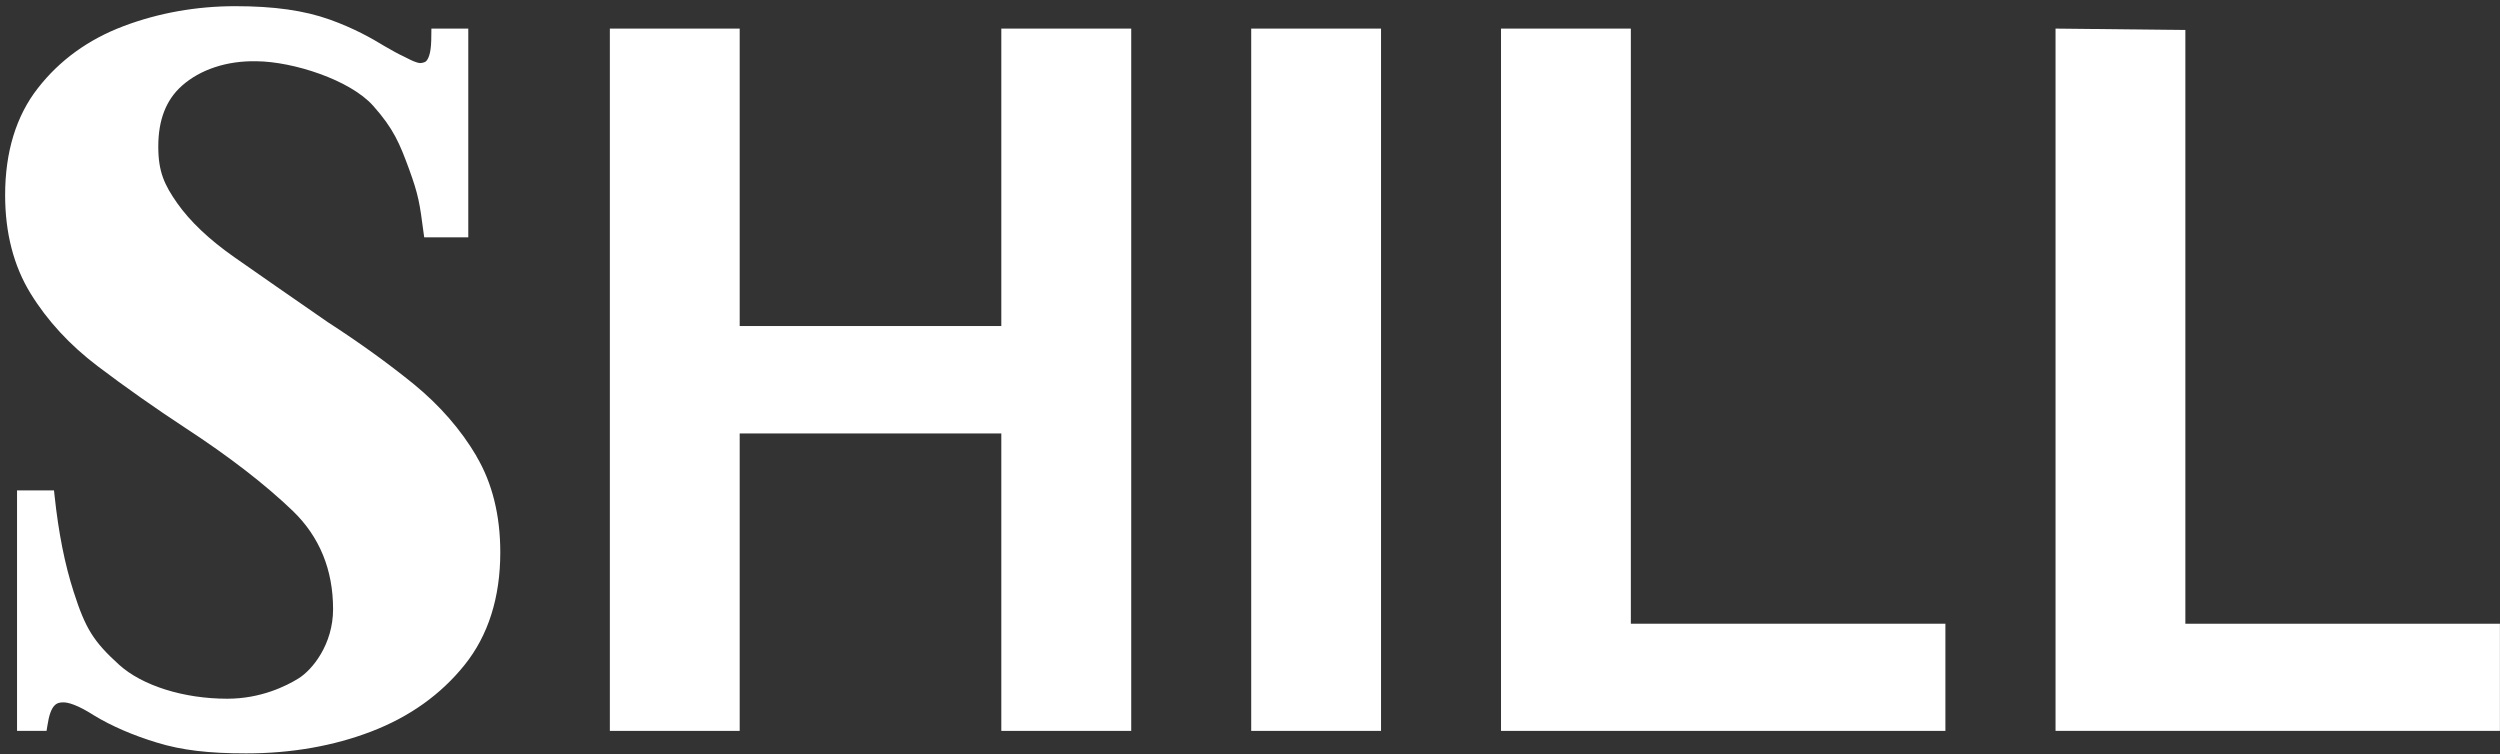
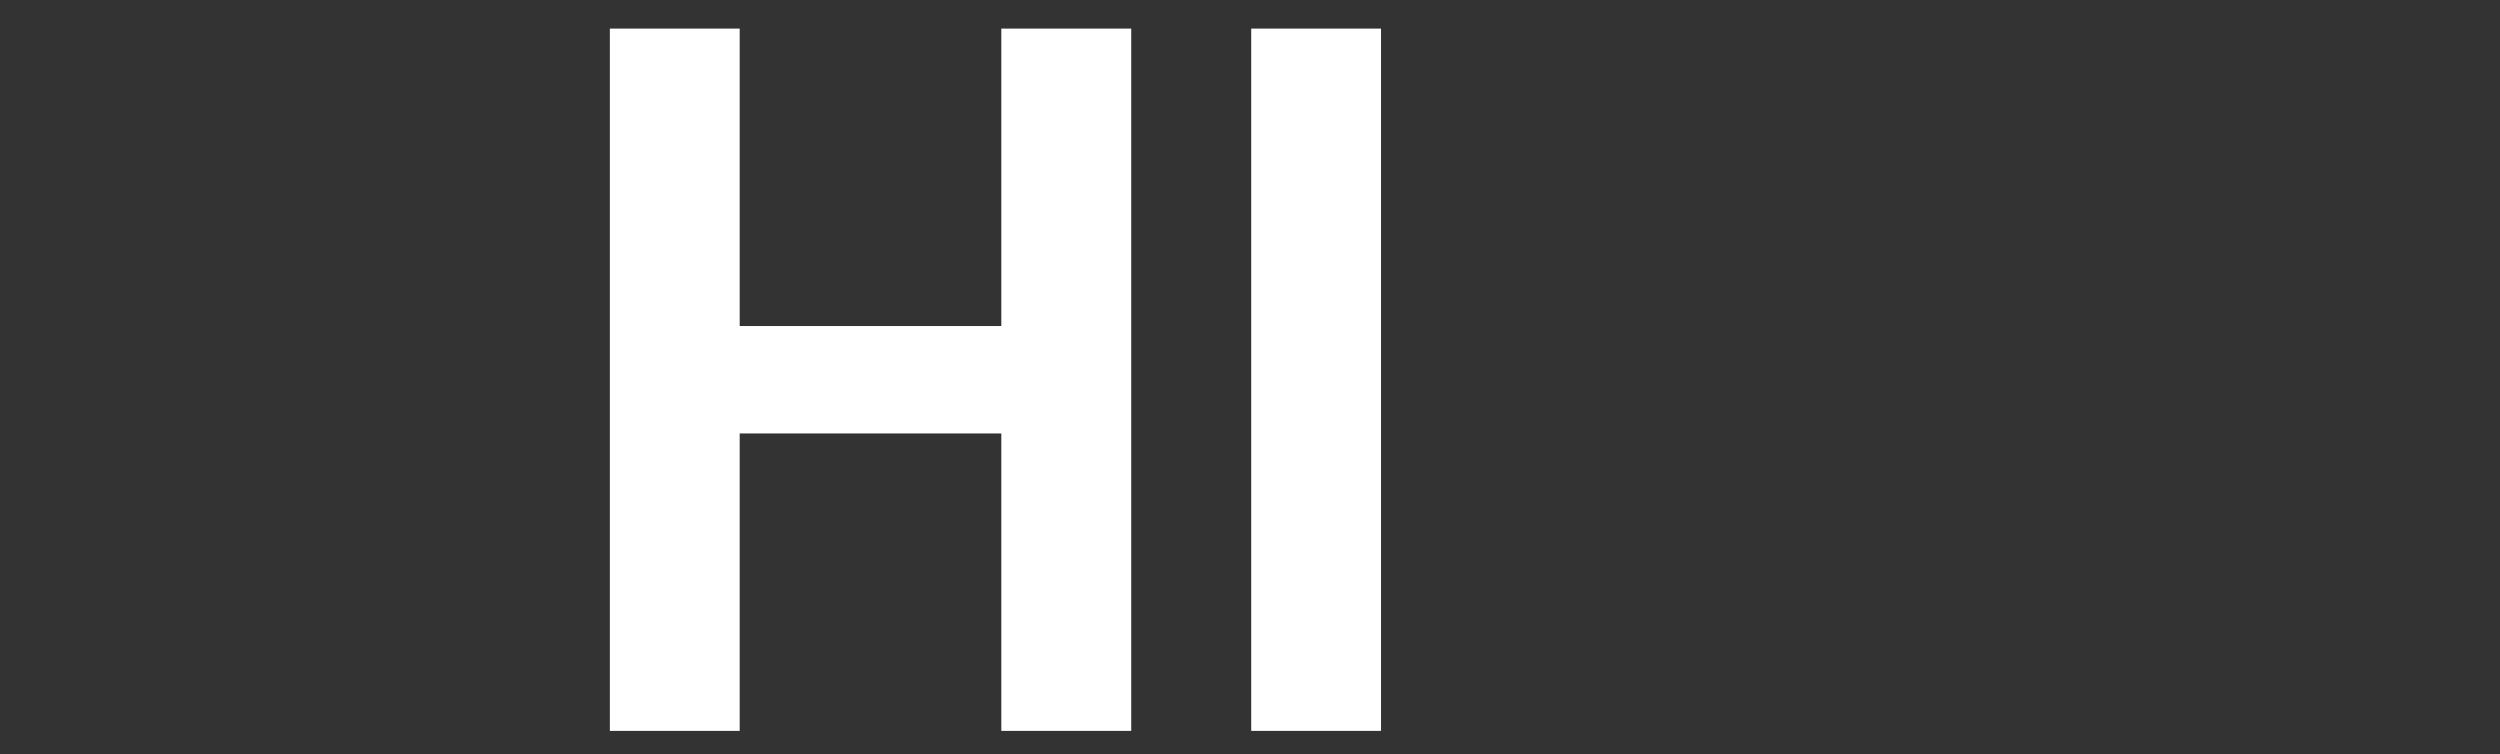
<svg xmlns="http://www.w3.org/2000/svg" width="315" height="95" viewBox="0 0 315 95" fill="none">
  <rect x="0" y="0" width="315" height="95" fill="#333333" stroke="none" />
-   <path d="M60.035 57.469C58.066 54.135 55.43 51.103 52.179 48.436C48.949 45.81 45.282 43.164 41.302 40.591C36.676 37.402 32.758 34.662 29.518 32.401C26.392 30.213 23.964 27.921 22.329 25.598C20.714 23.295 19.943 21.638 19.943 18.481C19.943 15.116 20.912 12.605 22.912 10.813C25.194 8.781 28.549 7.635 32.331 7.718C36.947 7.76 44.125 10.073 47.022 13.334C49.606 16.231 50.366 18.117 51.512 21.221C52.742 24.576 52.888 25.65 53.357 29.234L53.45 29.901H59.004V3.603H54.357L54.336 5.093C54.294 6.802 53.95 7.468 53.669 7.729C53.544 7.833 53.315 7.916 52.971 7.948C52.471 7.927 51.815 7.593 51.304 7.333C51.127 7.239 50.971 7.166 50.825 7.093C50.21 6.812 49.418 6.374 48.449 5.812C46.834 4.822 44.584 3.551 41.552 2.467C38.311 1.311 34.519 0.779 29.643 0.779C24.767 0.779 19.984 1.623 15.577 3.29C11.128 4.968 7.513 7.593 4.783 11.094C2.032 14.605 0.646 19.148 0.646 24.587C0.646 29.338 1.72 33.506 3.845 36.965C5.95 40.393 8.794 43.477 12.285 46.123C15.785 48.77 19.536 51.416 23.412 53.958C28.882 57.532 33.425 61.043 36.905 64.388C40.26 67.628 41.968 71.785 41.968 76.755C41.968 81.183 39.364 84.403 37.603 85.486C36.061 86.445 32.852 88.039 28.642 88.039C23.141 88.039 17.911 86.393 14.993 83.746C11.774 80.819 10.763 79.193 9.284 74.578C8.169 71.118 7.377 67.159 6.877 62.471L6.804 61.793H2.147V92.092H5.866L5.971 91.436C6.377 88.716 7.158 88.498 7.982 88.498C8.565 88.498 9.722 88.779 11.868 90.154C14.045 91.477 16.786 92.665 19.786 93.572C22.912 94.53 26.277 94.926 31.008 94.926C36.707 94.926 42.021 93.999 46.793 92.165C51.606 90.321 55.545 87.508 58.524 83.799C61.525 80.068 63.036 75.286 63.036 69.587C63.036 64.93 62.025 60.845 60.025 57.48L60.035 57.469Z" fill="white" />
  <path d="M126.166 92.092V54.615H93.2V92.092H76.842V3.603H93.2V41.08H126.166V3.603H142.534V92.092H126.166Z" fill="white" />
  <path d="M157.652 92.092V3.603H174.01V92.092H157.652Z" fill="white" />
-   <path d="M245.13 92.092H189.128V3.603H205.486V78.589H245.12V92.092H245.13Z" fill="white" />
-   <path d="M315.001 92.092H258.998V3.603L275.356 3.78V78.589H314.99V92.092H315.001Z" fill="white" />
</svg>